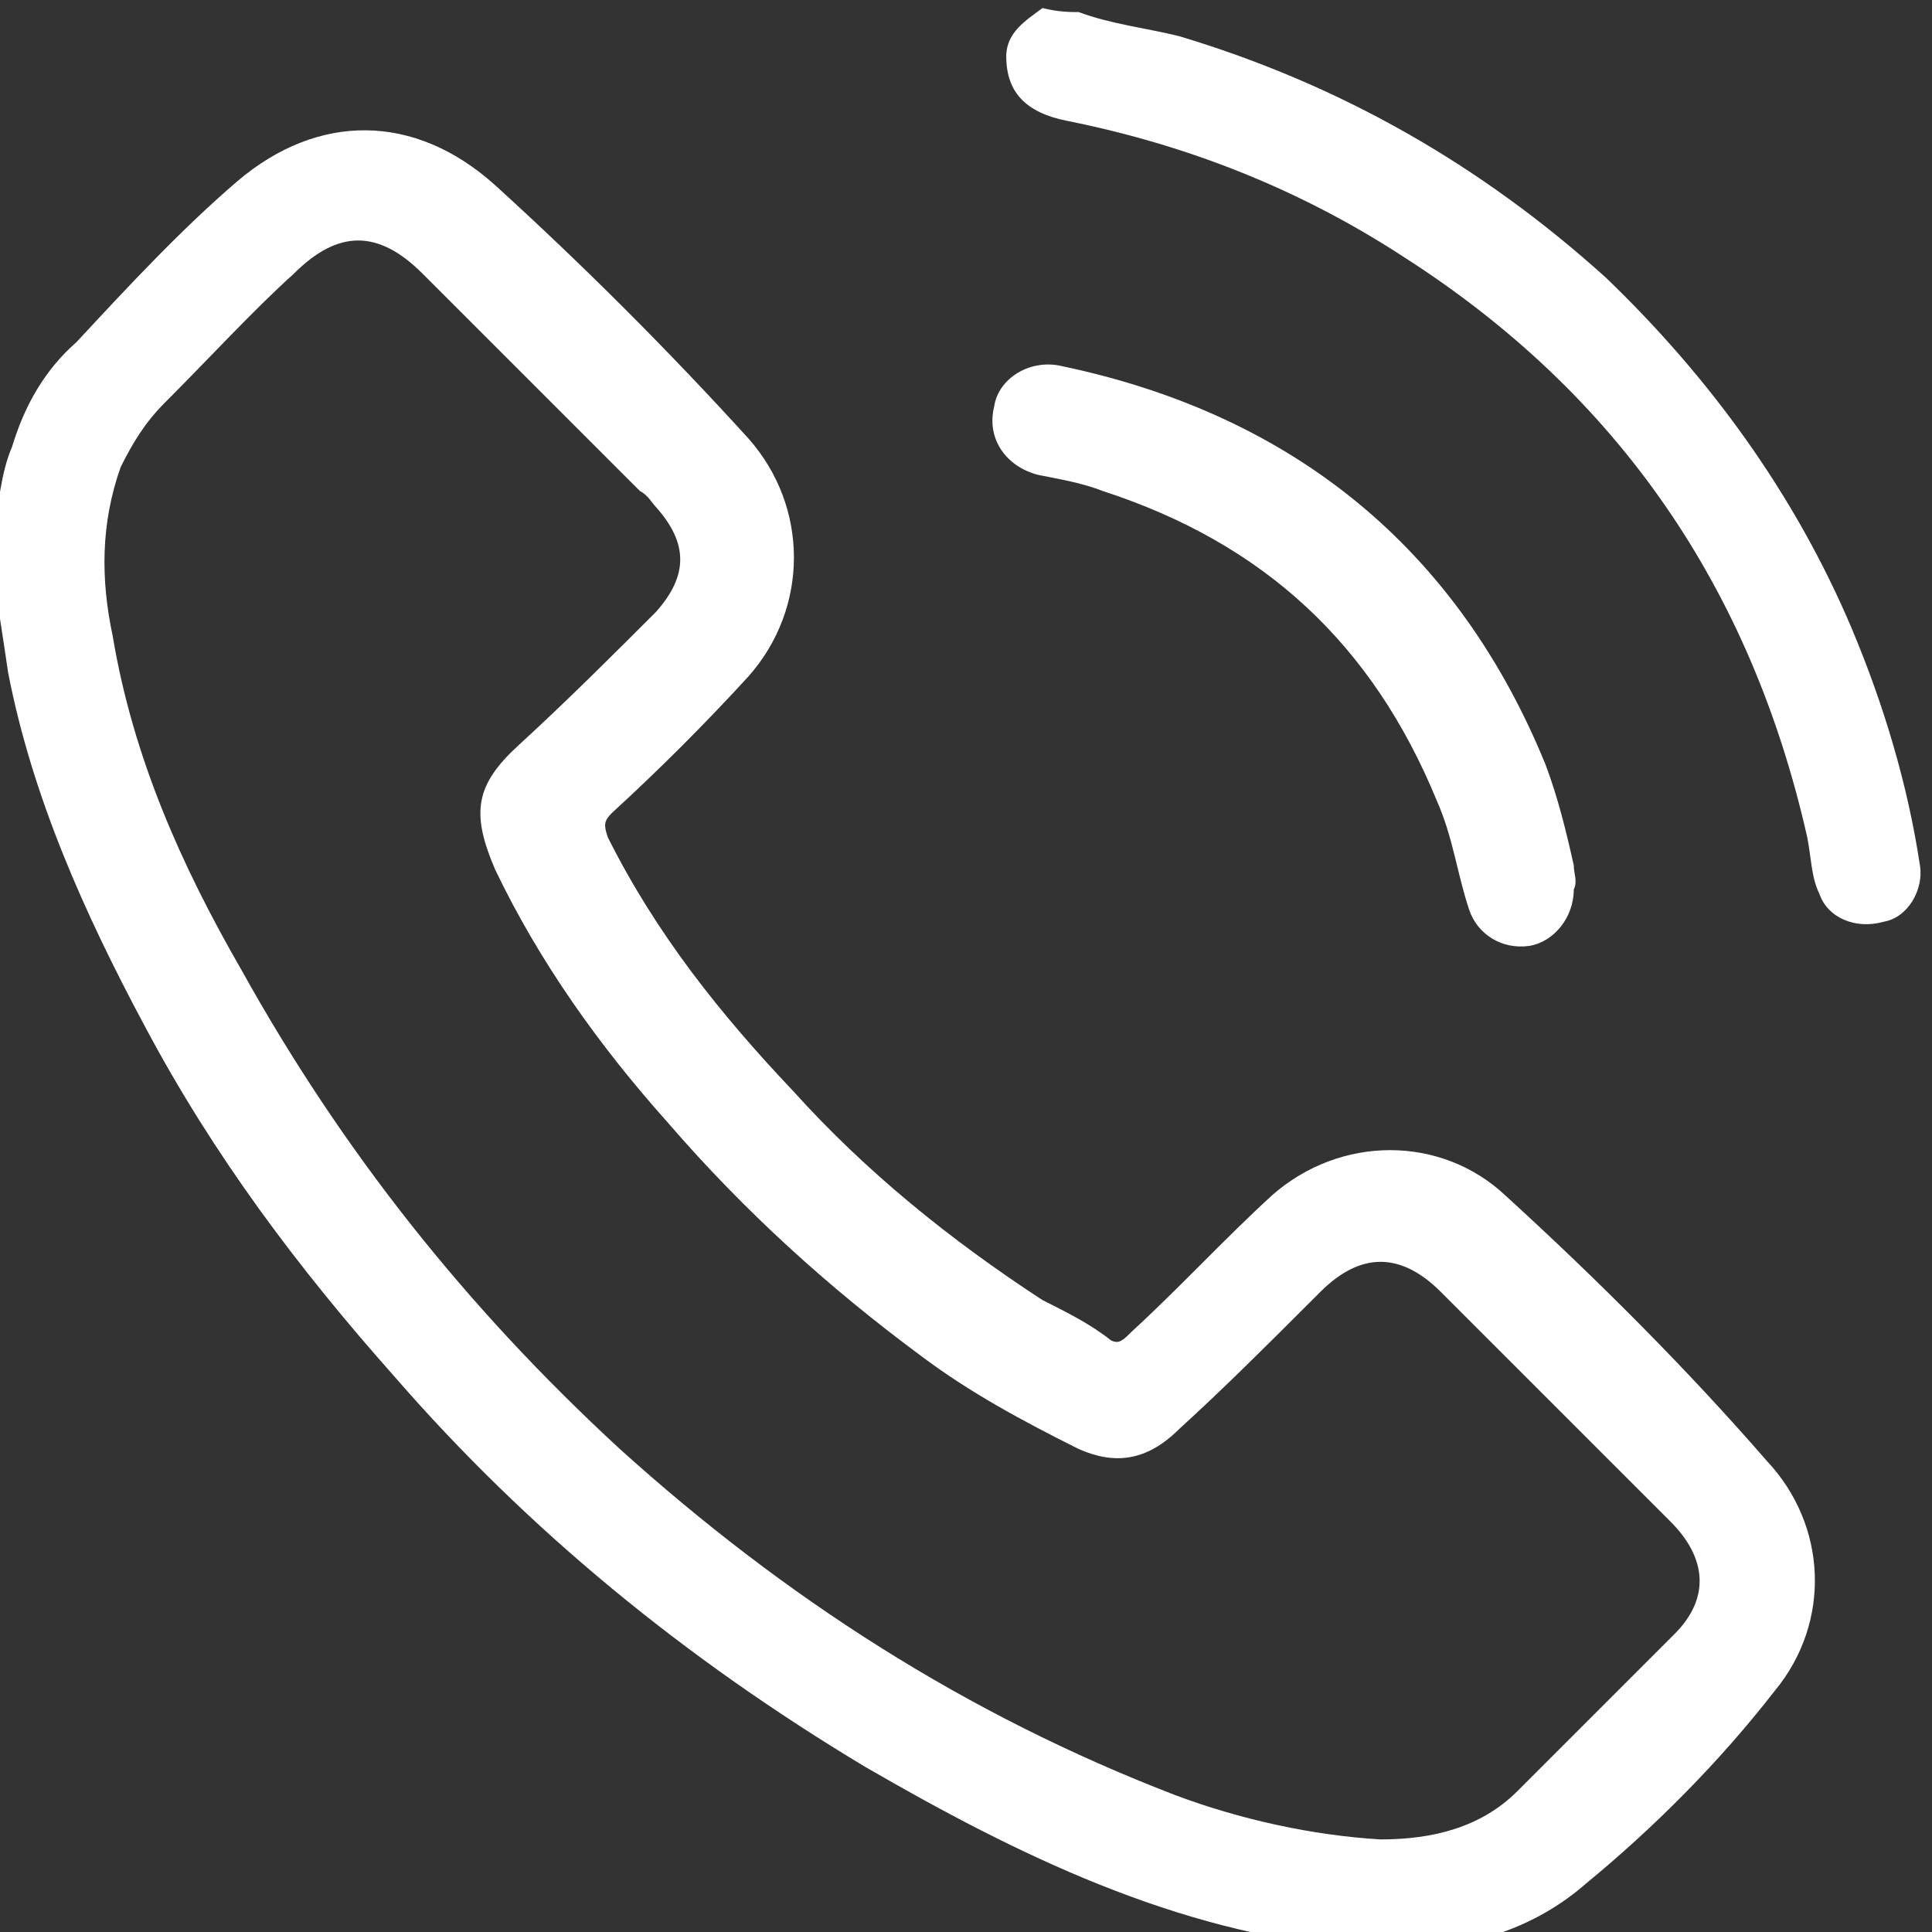
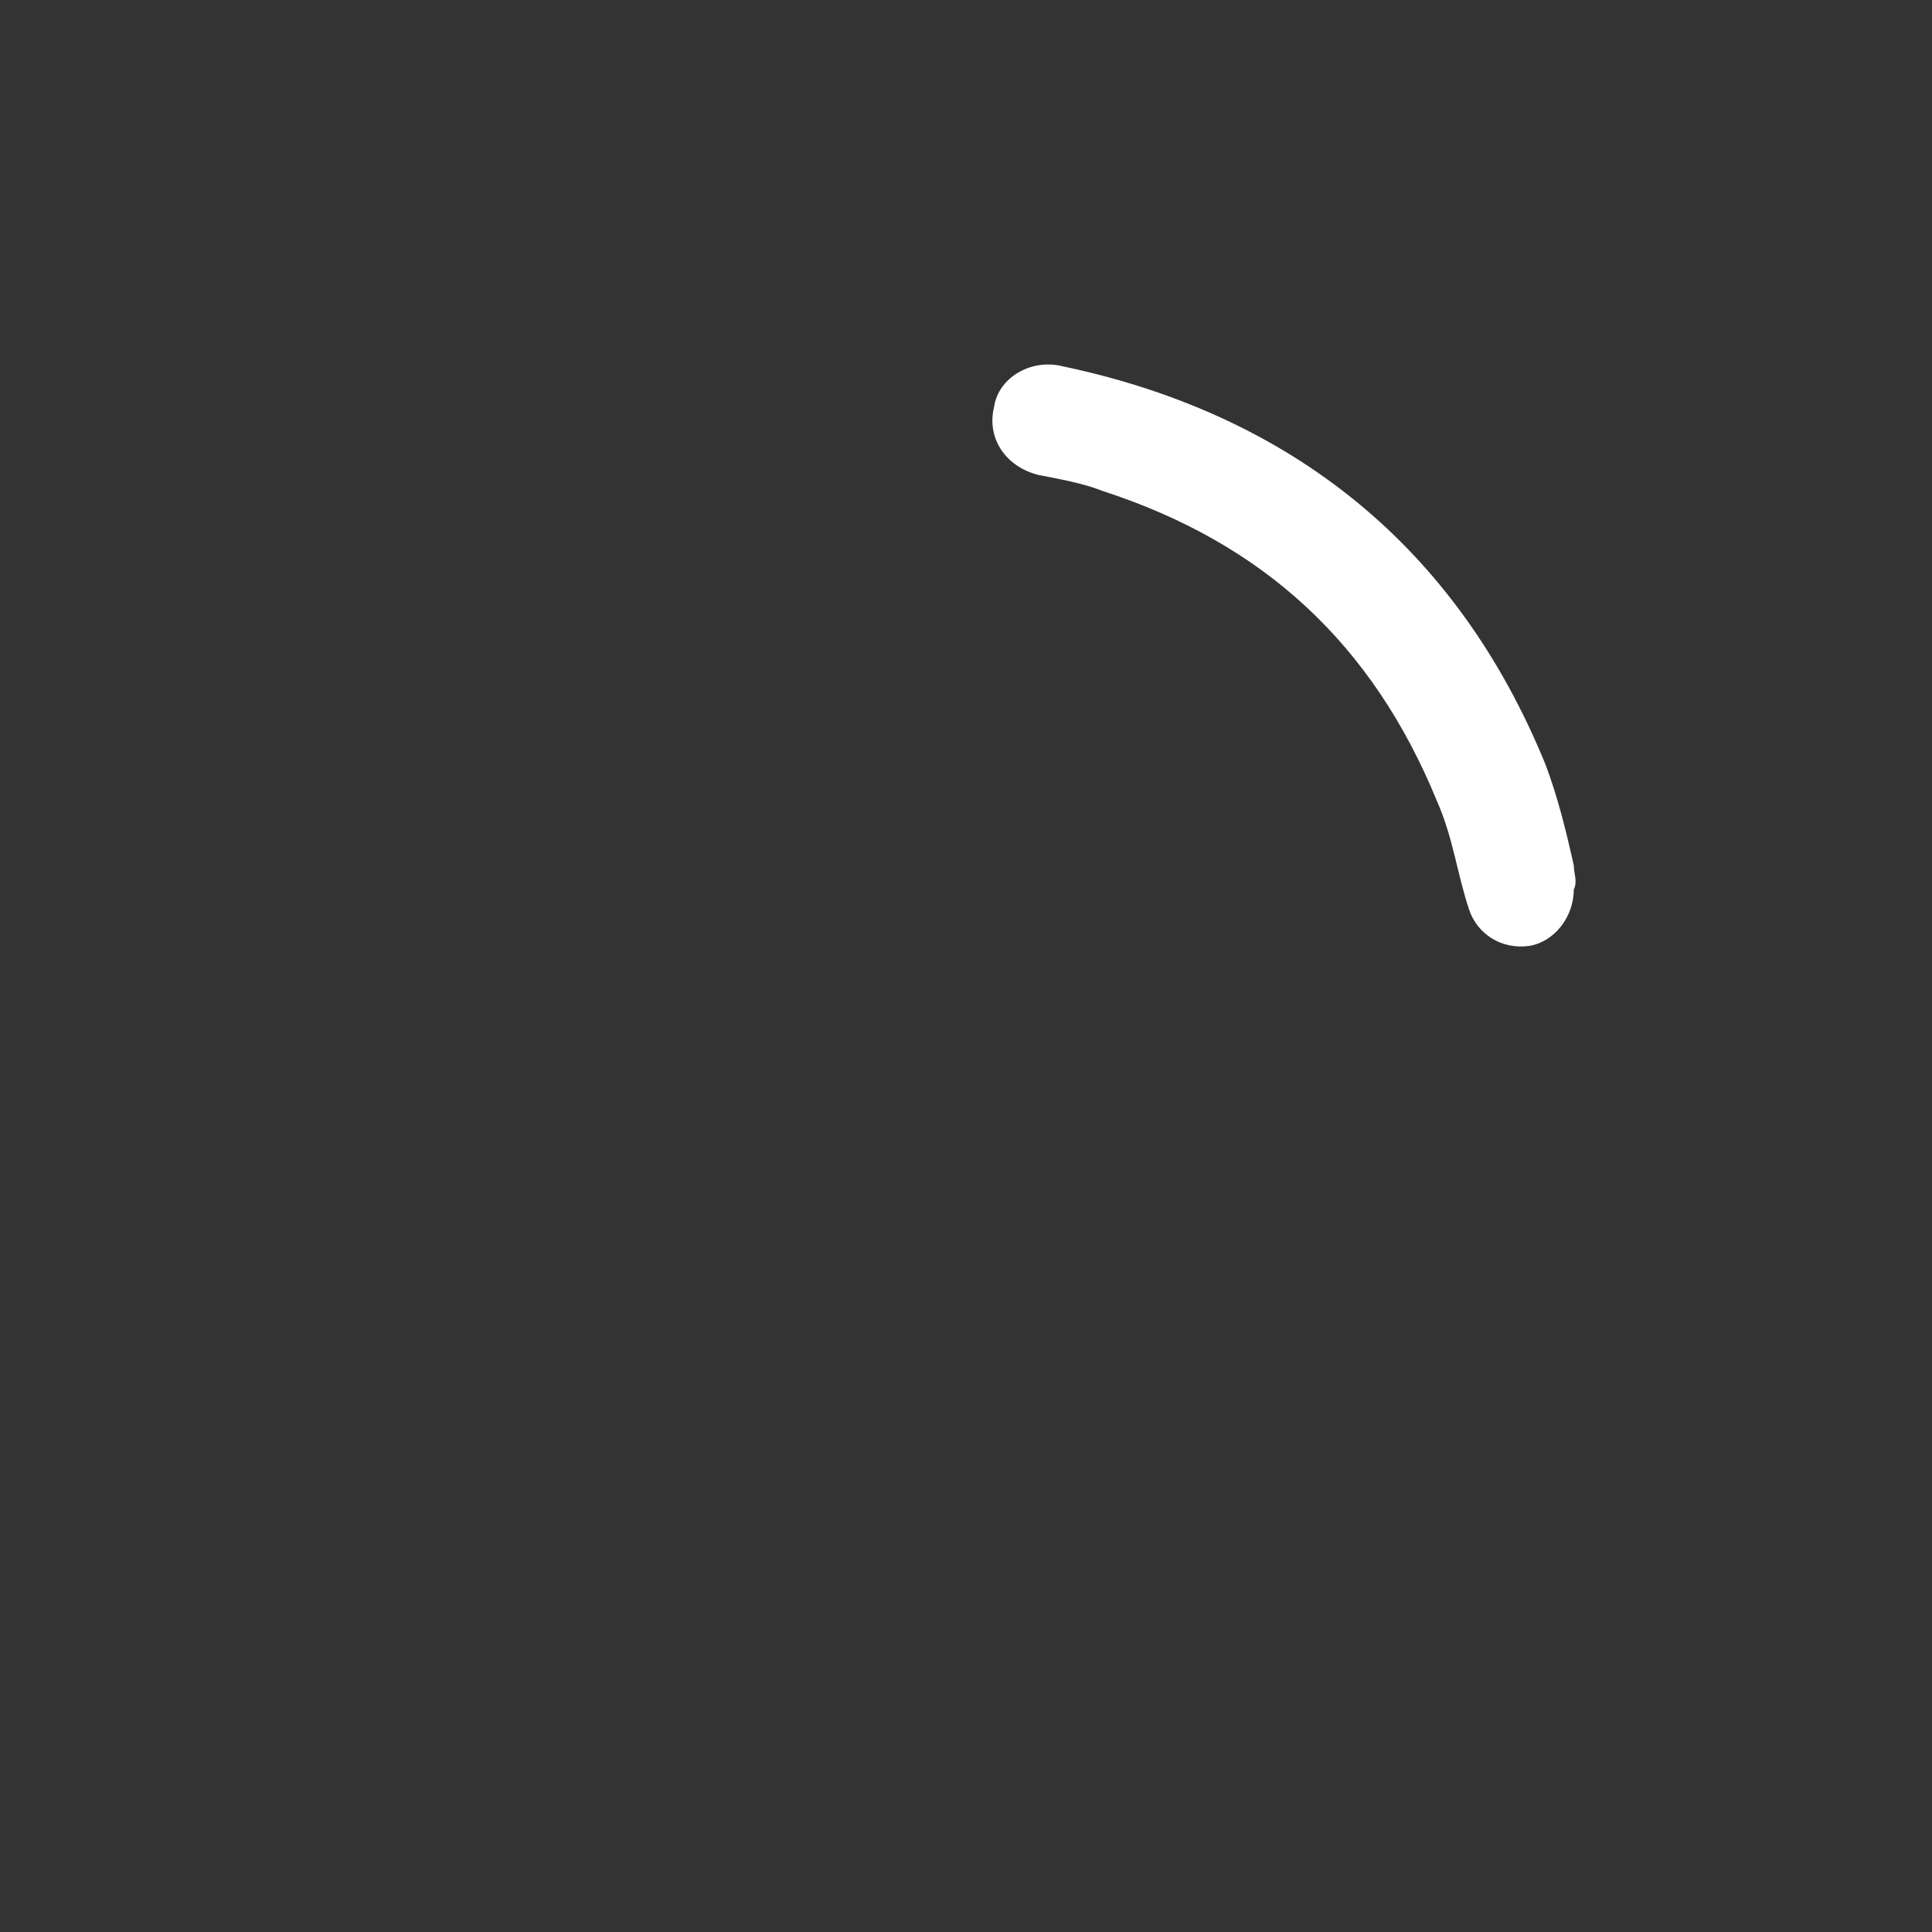
<svg xmlns="http://www.w3.org/2000/svg" version="1.1" id="Слой_1" x="0px" y="0px" viewBox="0 0 48 48" style="enable-background:new 0 0 48 48;" xml:space="preserve">
  <rect x="0" y="0" width="48" height="48" fill="#333333" stroke="none" />
  <style type="text/css"> .st0{fill:#FFFFFF;} </style>
  <g>
-     <path class="st0" d="M-0.2,13.2C0,12.5,0,11.8,0.3,11.1c0.3-1,0.8-1.9,1.6-2.6c1.3-1.4,2.6-2.8,4-4c2-1.7,4.4-1.7,6.4,0.1 c2.2,2,4.3,4.1,6.3,6.3c1.5,1.7,1.5,4.2,0,5.9c-1.1,1.2-2.2,2.3-3.4,3.4c-0.2,0.2-0.2,0.3-0.1,0.6c1.2,2.4,2.8,4.4,4.6,6.3 c1.8,2,3.9,3.7,6.2,5.2c0.6,0.3,1.2,0.6,1.7,1c0.2,0.1,0.3,0,0.5-0.2c1.2-1.1,2.3-2.3,3.5-3.4c1.7-1.5,4.2-1.5,5.8,0 c2.3,2.1,4.5,4.3,6.5,6.6c1.5,1.6,1.6,4,0.2,5.7c-1.4,1.8-3,3.4-4.7,4.8c-1.6,1.4-3.7,1.8-5.8,1.6c-4.4-0.4-8.3-2.3-12.1-4.5 C17,41.2,13.1,38,9.8,34.2c-2.4-2.7-4.5-5.5-6.2-8.7c-1.5-2.8-2.8-5.7-3.4-8.8c-0.1-0.7-0.2-1.3-0.3-2c0-0.2,0-0.3-0.1-0.4 C-0.2,13.9-0.2,13.6-0.2,13.2z M34.3,45.7c1.3,0,2.5-0.3,3.4-1.2c1.3-1.3,2.6-2.6,3.9-3.9c0.9-0.9,0.8-1.9-0.1-2.8 c-0.8-0.8-1.6-1.6-2.4-2.4c-1.1-1.1-2.2-2.2-3.3-3.3c-1-1-2-1-3,0c-0.1,0.1-0.1,0.1-0.2,0.2c-1.1,1.1-2.2,2.2-3.3,3.2 c-0.8,0.8-1.6,0.9-2.5,0.5c-1.4-0.7-2.7-1.4-3.9-2.3c-2.3-1.7-4.4-3.6-6.3-5.8c-1.7-1.9-3.2-4-4.3-6.3c-0.6-1.4-0.5-2.1,0.6-3.1 c1.2-1.1,2.3-2.2,3.4-3.3c0.8-0.9,0.8-1.7,0-2.6c-0.1-0.1-0.2-0.3-0.4-0.4c-1.8-1.8-3.6-3.6-5.4-5.4c-1.1-1.1-2.1-1.1-3.2,0 C6.3,7.7,5.2,8.9,4.1,10c-0.5,0.5-0.8,1-1.1,1.6c-0.5,1.4-0.5,2.8-0.2,4.2c0.5,3,1.7,5.7,3.2,8.3c2.5,4.5,5.6,8.4,9.4,11.9 c4.1,3.7,8.6,6.6,13.8,8.6C30.8,45.2,32.6,45.6,34.3,45.7z" />
-     <path class="st0" d="M26.8,0.3c0.8,0.3,1.7,0.4,2.5,0.6c4,1.2,7.5,3.2,10.6,6c2.6,2.5,4.7,5.4,6.1,8.7c0.8,1.9,1.4,3.9,1.7,5.9 c0.1,0.6-0.3,1.3-0.9,1.4c-0.7,0.2-1.4-0.1-1.6-0.7c-0.2-0.4-0.2-0.9-0.3-1.4c-1.4-6.2-4.7-11-10-14.4c-2.6-1.7-5.4-2.8-8.4-3.4 c-1-0.2-1.5-0.7-1.5-1.6c0-0.6,0.5-0.9,0.9-1.2C26.3,0.3,26.6,0.3,26.8,0.3z" />
    <path class="st0" d="M39.1,22.1c0,0.7-0.5,1.3-1.1,1.4c-0.7,0.1-1.3-0.3-1.5-0.9c-0.3-0.9-0.4-1.8-0.8-2.7 c-1.6-3.9-4.3-6.4-8.3-7.7c-0.5-0.2-1.1-0.3-1.6-0.4c-0.8-0.2-1.3-0.9-1.1-1.7c0.1-0.7,0.9-1.2,1.7-1c5.7,1.2,9.8,4.5,12,9.9 c0.3,0.8,0.5,1.6,0.7,2.5C39.1,21.7,39.2,21.9,39.1,22.1z" />
  </g>
</svg>